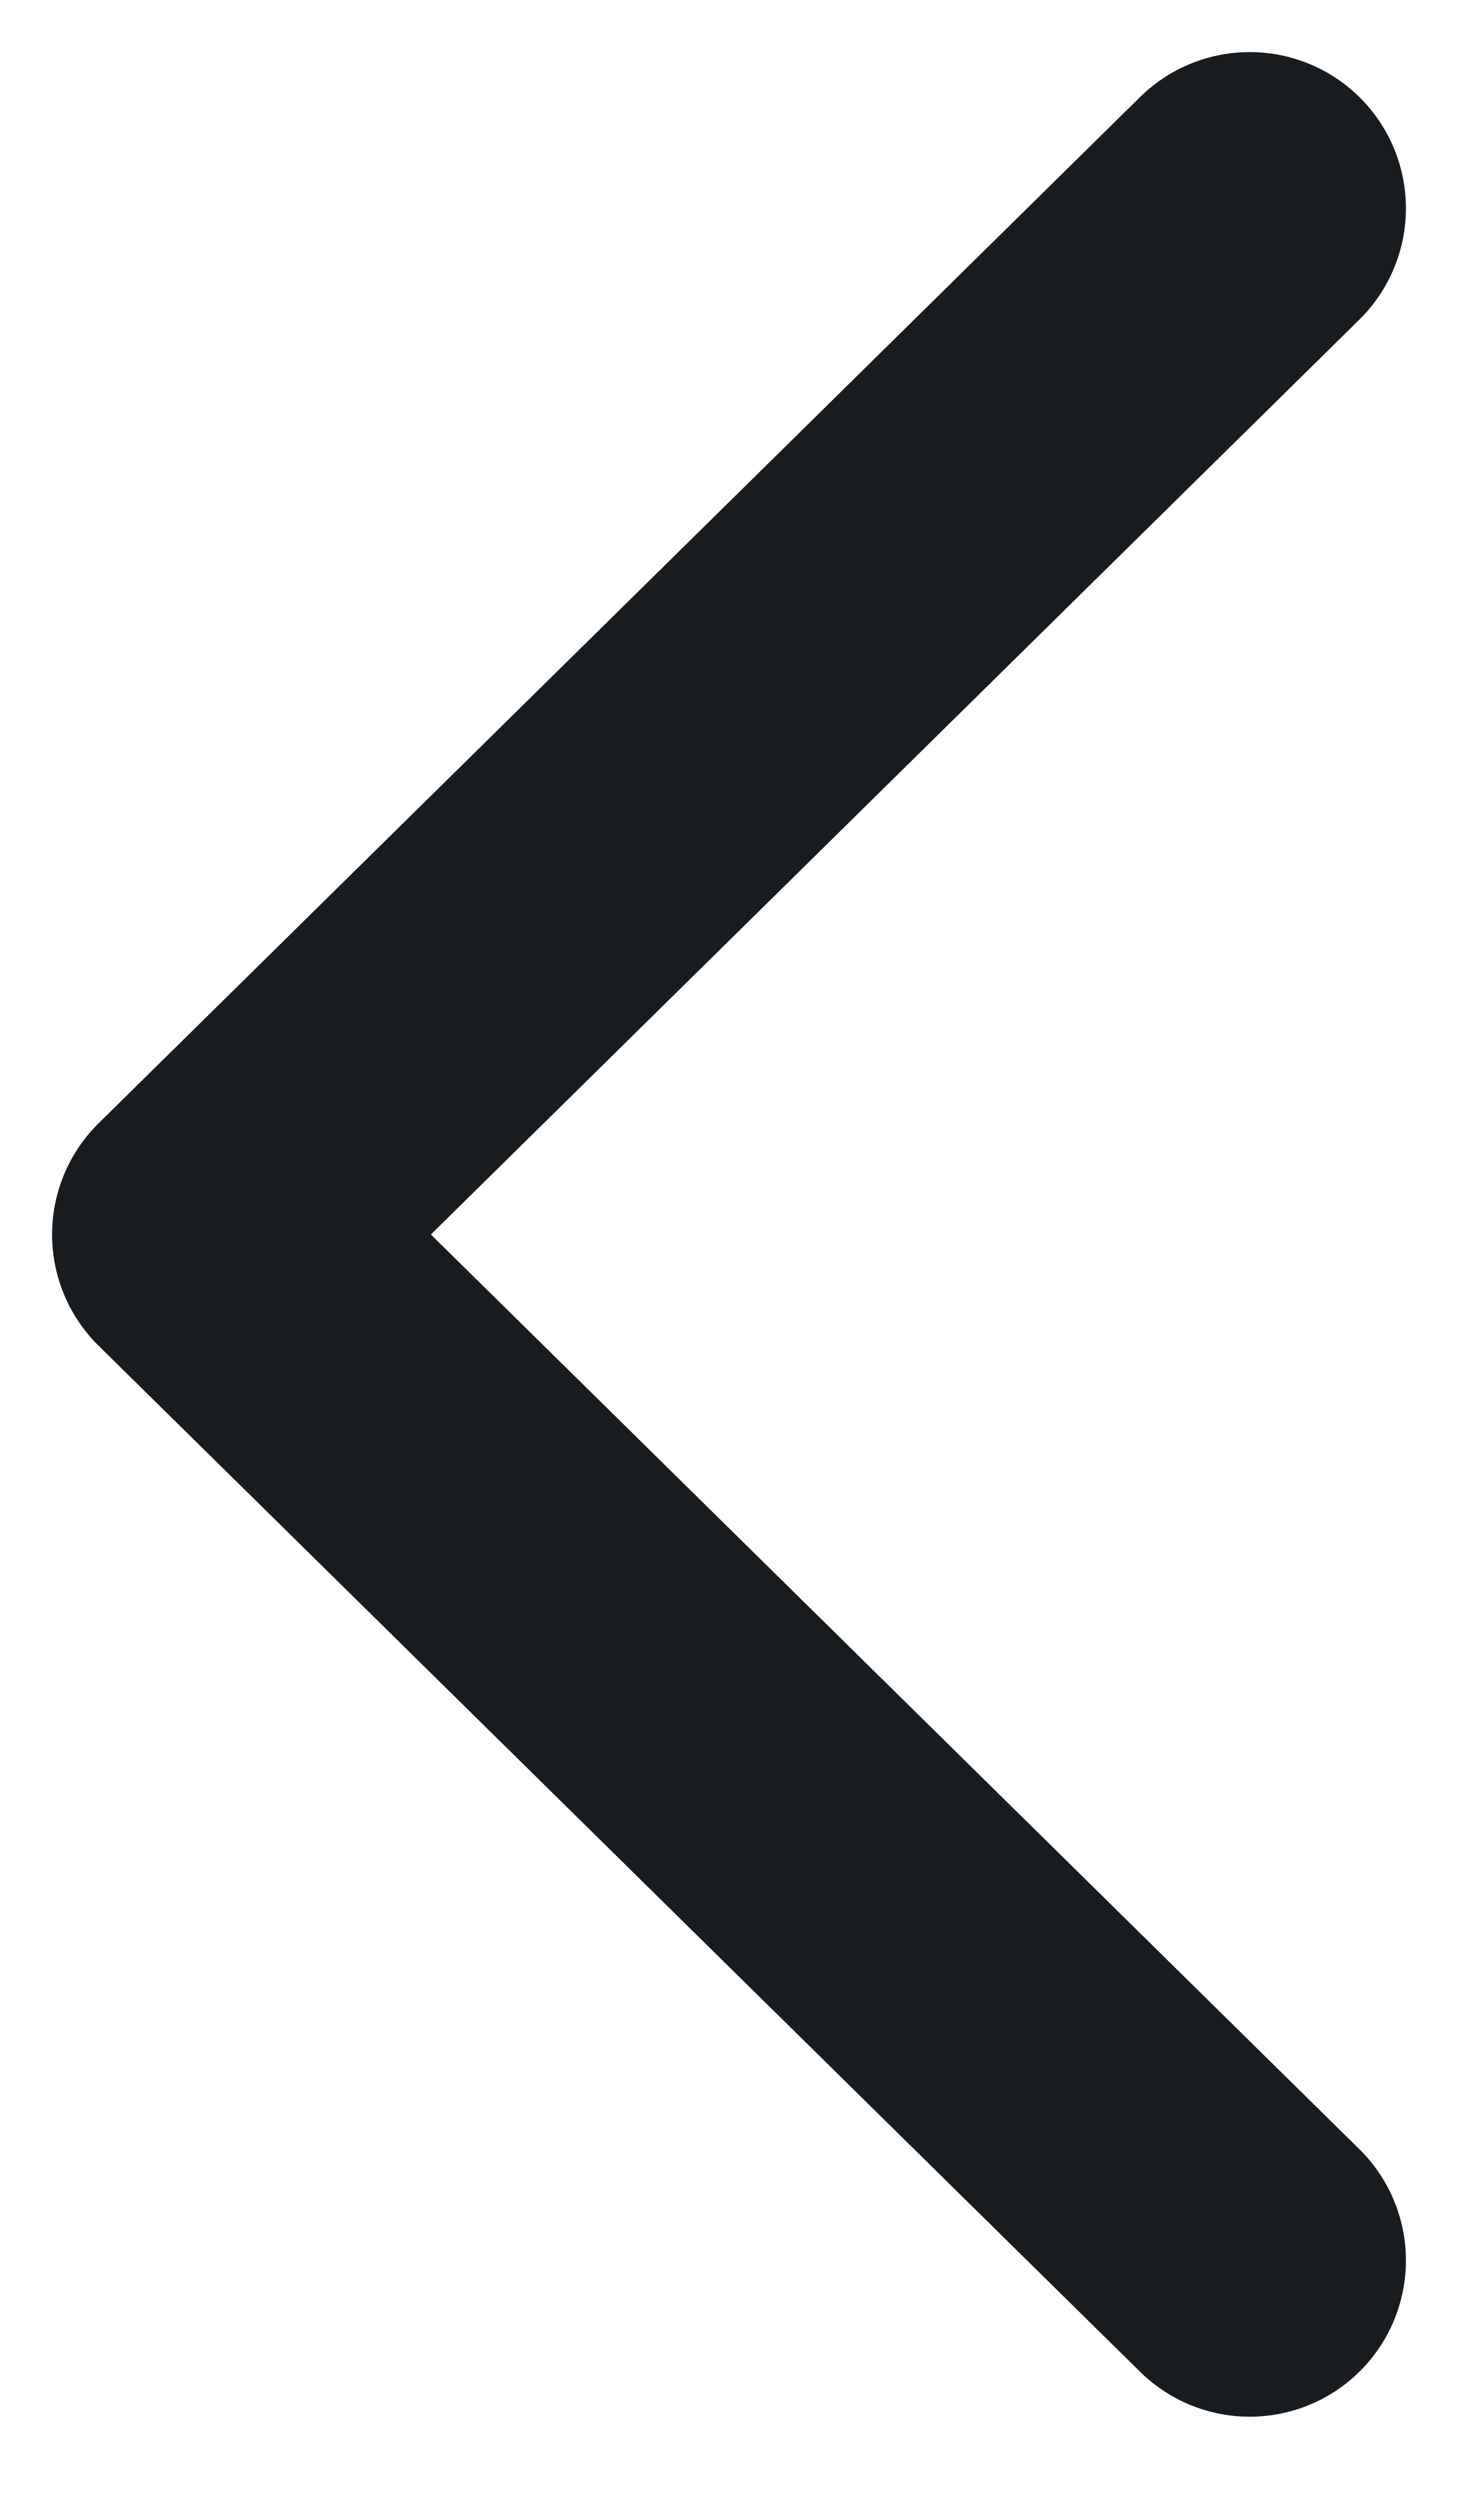
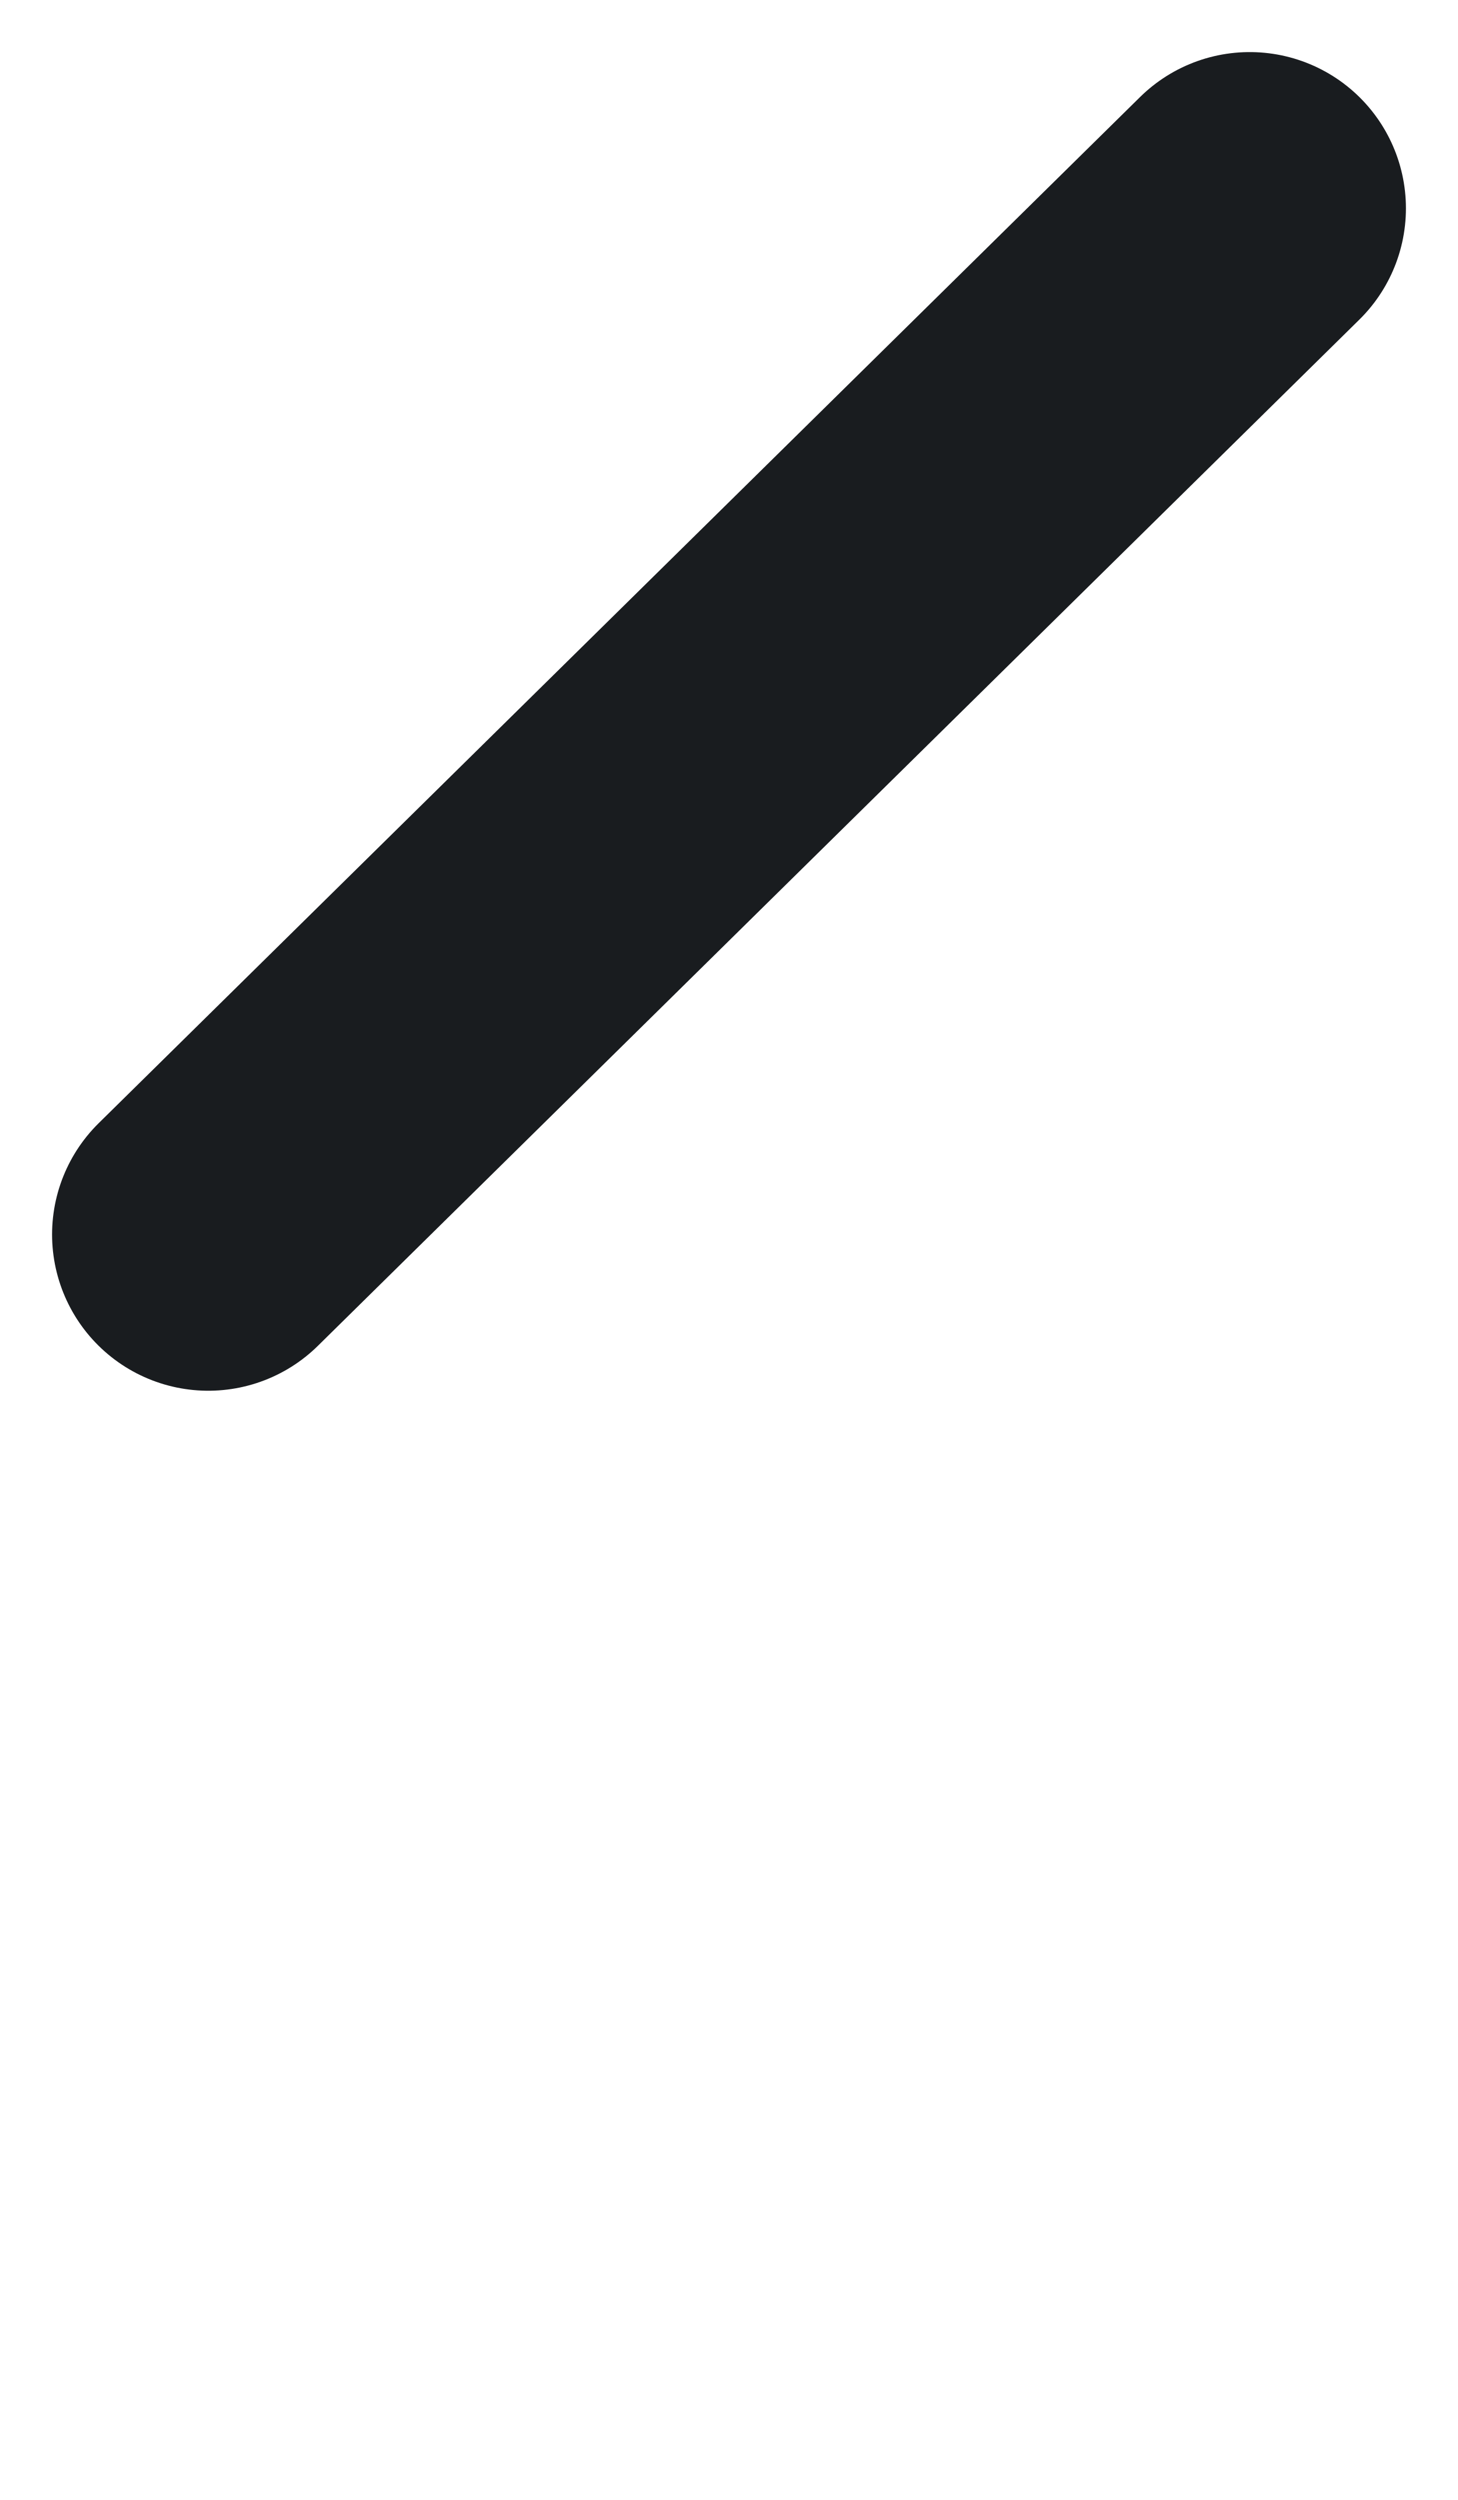
<svg xmlns="http://www.w3.org/2000/svg" width="7" height="12" viewBox="0 0 7 12" fill="none">
-   <path d="M6 1L1 5.926L6 10.851" stroke="#191C1F" stroke-width="1.5" stroke-linecap="round" stroke-linejoin="round" />
+   <path d="M6 1L1 5.926" stroke="#191C1F" stroke-width="1.5" stroke-linecap="round" stroke-linejoin="round" />
</svg>